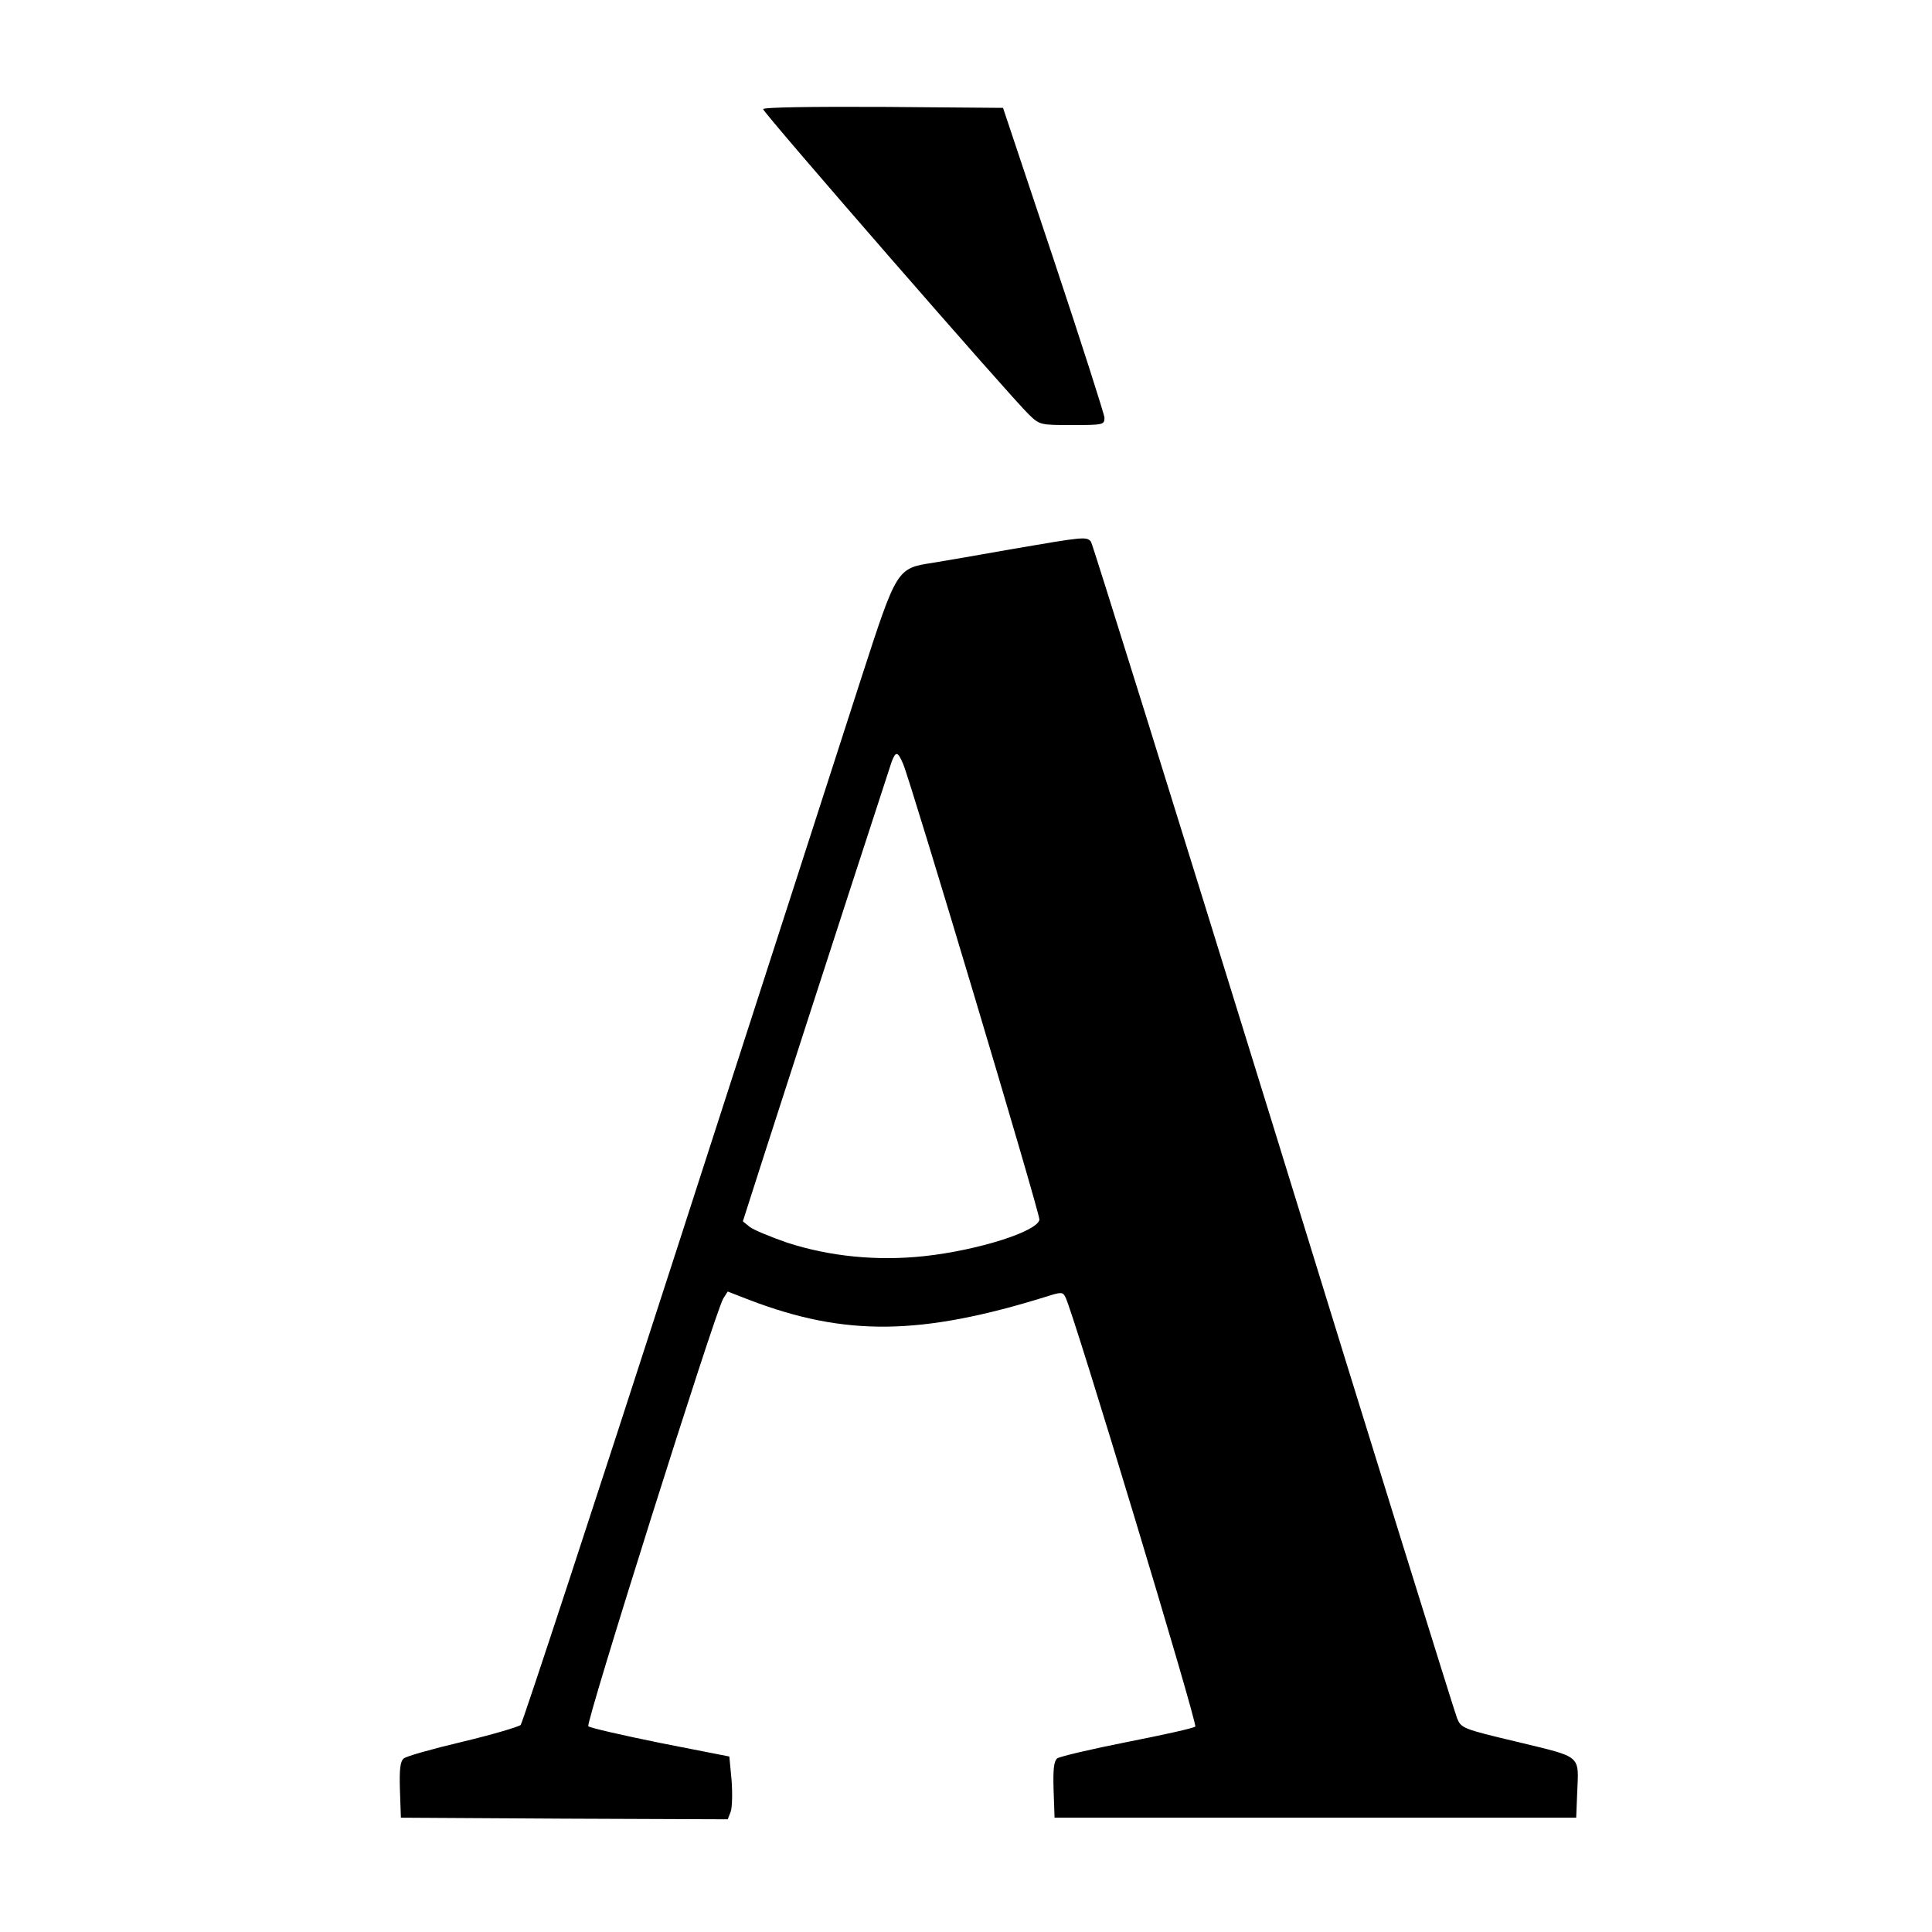
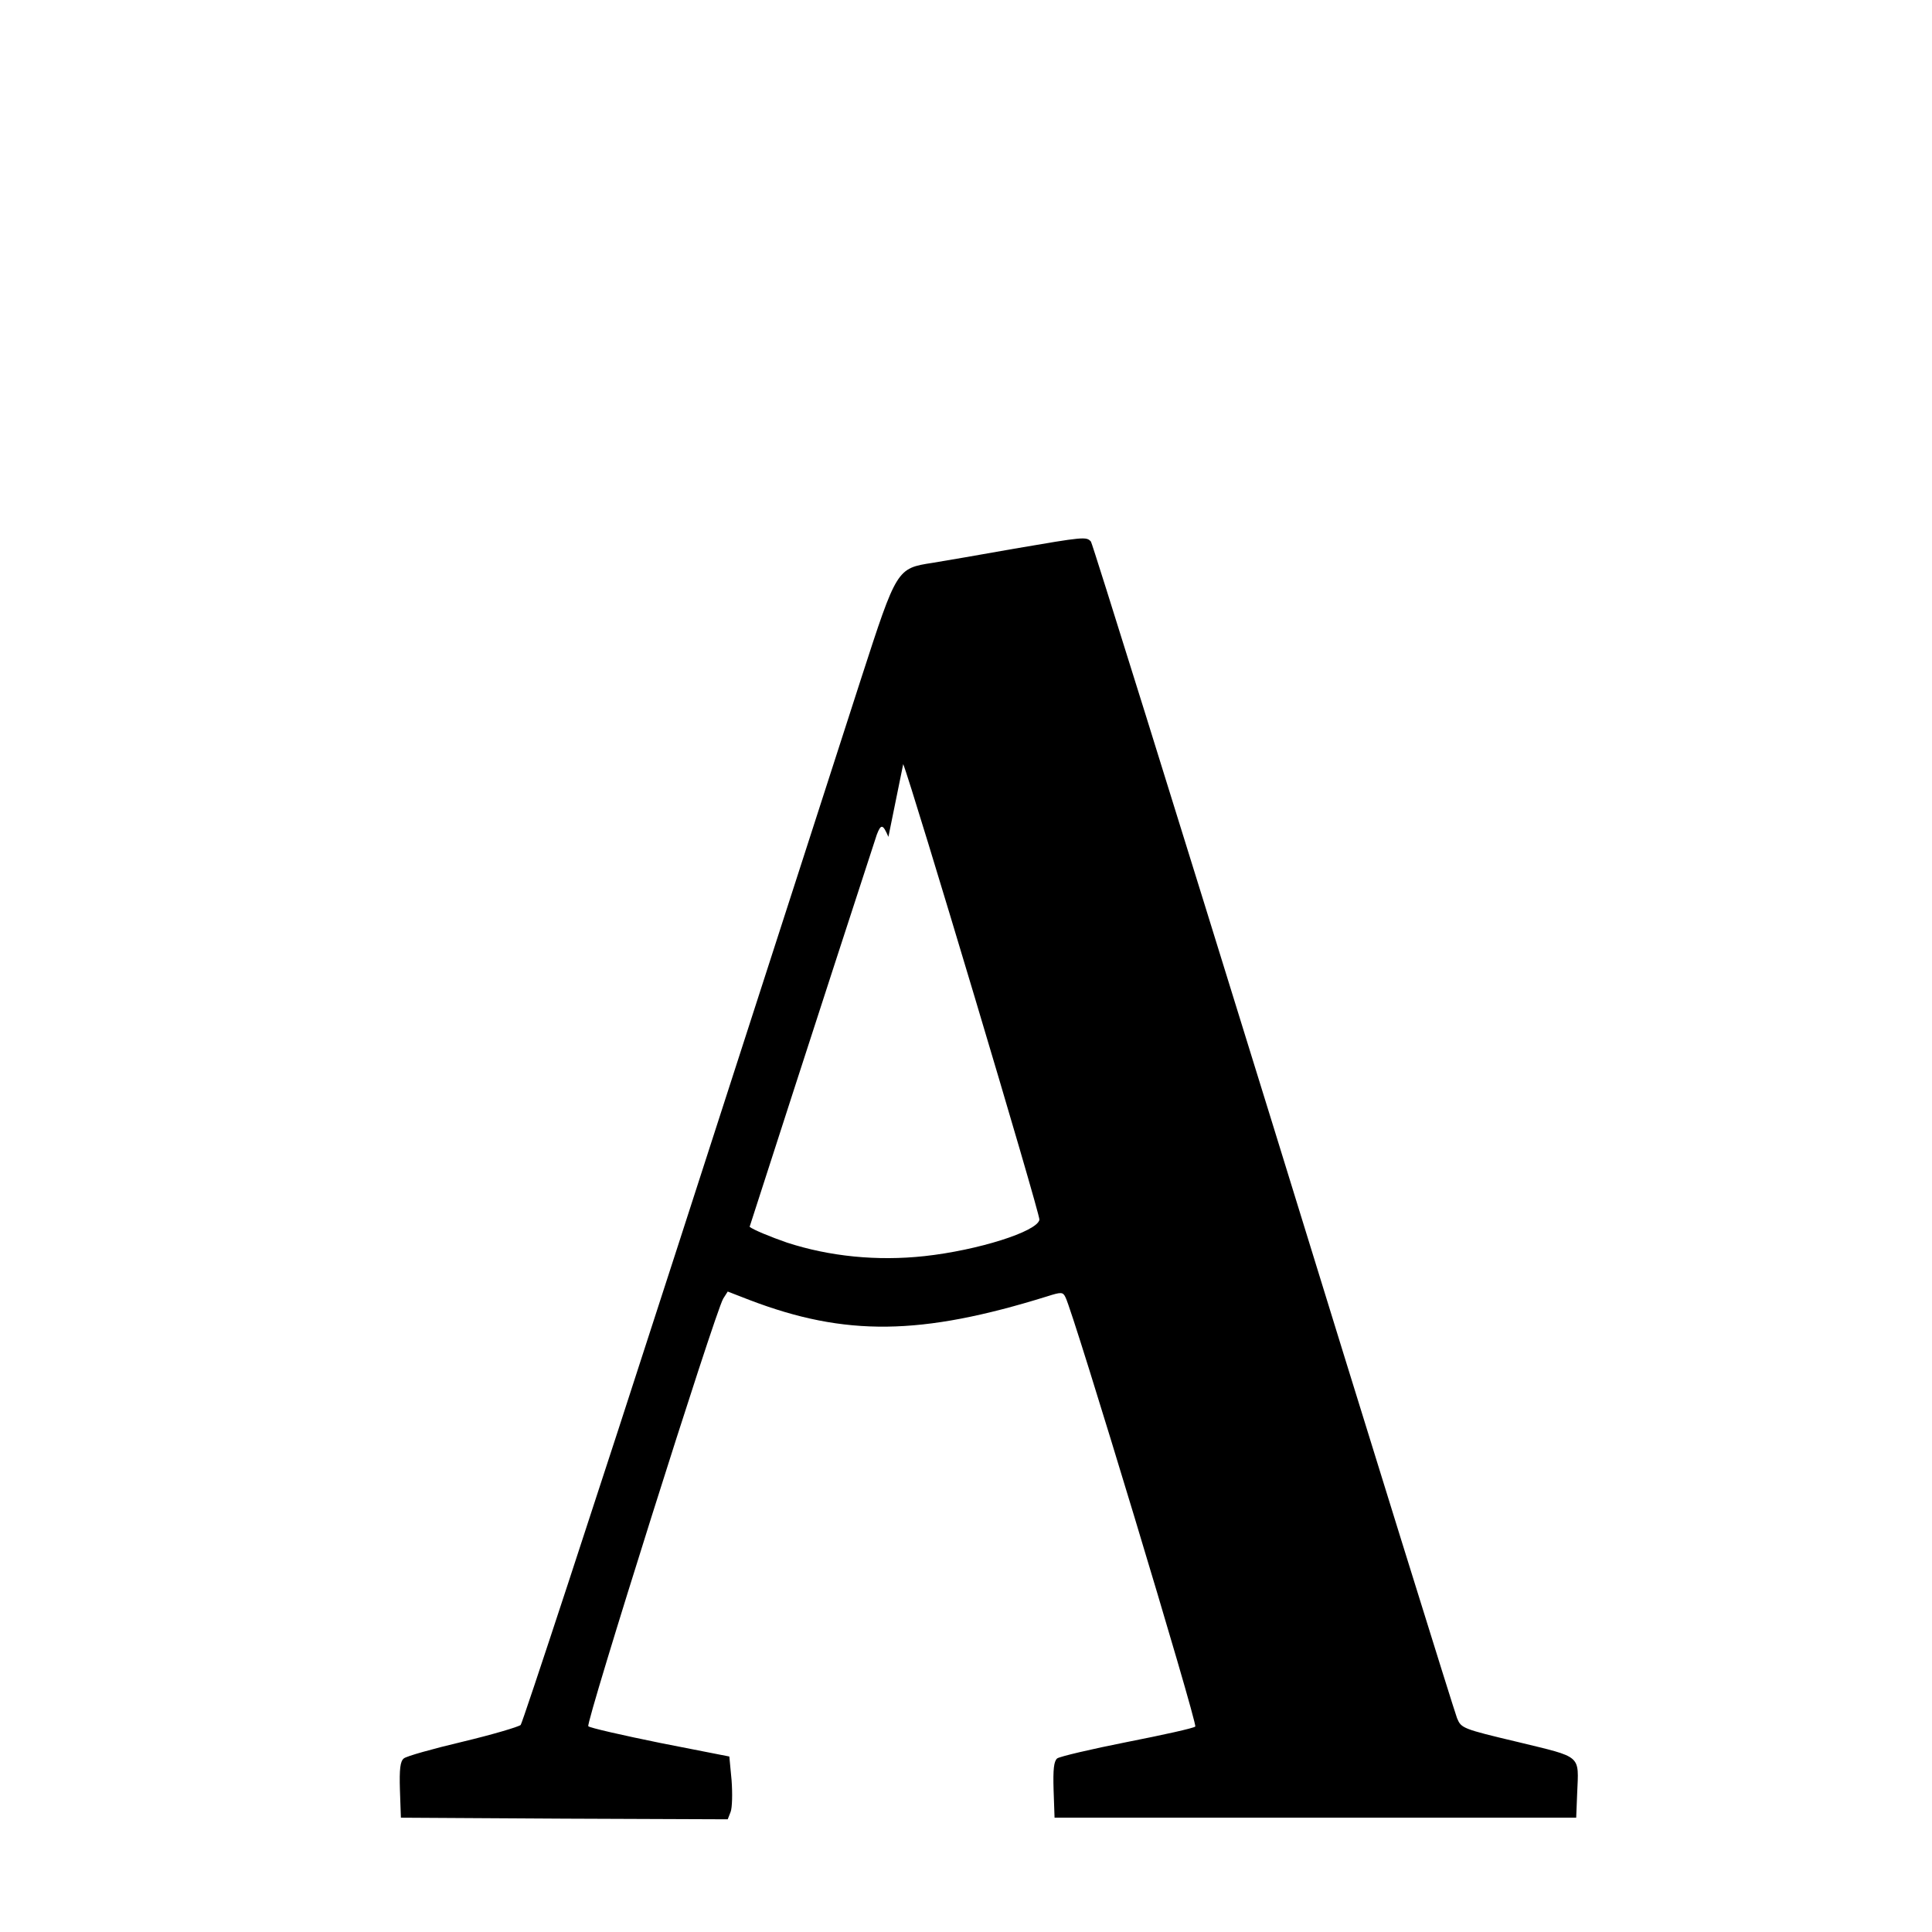
<svg xmlns="http://www.w3.org/2000/svg" version="1.0" width="600pt" height="600pt" viewBox="0 0 600 600" preserveAspectRatio="xMidYMid meet">
  <g transform="translate(0,600) scale(0.1,-0.1)" fill="#000000" stroke="none">
-     <path d="M2370 5661 c0 -11 773 -899 825 -948 34 -33 36 -33 135 -33 97 0 100 1 100 23 -1 12 -72 234 -158 492 l-157 470 -372 3 c-224 1 -373 -1 -373 -7z" />
-     <path d="M3150 4296 c-102 -18 -216 -38 -254 -44 -111 -17 -111 -18 -221 -357 -51 -159 -308 -954 -570 -1765 -262 -811 -482 -1480 -488 -1487 -7 -6 -88 -30 -180 -52 -93 -22 -175 -45 -183 -52 -11 -9 -14 -32 -12 -98 l3 -86 508 -3 507 -2 9 23 c5 13 6 57 3 98 l-7 74 -214 42 c-118 24 -219 47 -224 52 -9 9 394 1287 419 1328 l14 22 67 -26 c298 -114 533 -111 925 11 44 14 49 14 57 -3 24 -45 411 -1325 403 -1333 -5 -5 -100 -26 -212 -48 -111 -22 -209 -45 -217 -51 -10 -9 -13 -33 -11 -98 l3 -86 810 0 810 0 3 75 c5 122 17 111 -184 160 -173 41 -176 43 -189 74 -7 17 -264 843 -570 1836 -307 993 -562 1811 -567 1818 -14 16 -22 15 -238 -22z m-345 -669 c27 -66 426 -1399 423 -1415 -7 -37 -192 -95 -357 -113 -147 -16 -295 -1 -427 42 -52 18 -105 40 -116 49 l-21 17 67 209 c183 568 387 1194 395 1218 13 34 19 33 36 -7z" />
+     <path d="M3150 4296 c-102 -18 -216 -38 -254 -44 -111 -17 -111 -18 -221 -357 -51 -159 -308 -954 -570 -1765 -262 -811 -482 -1480 -488 -1487 -7 -6 -88 -30 -180 -52 -93 -22 -175 -45 -183 -52 -11 -9 -14 -32 -12 -98 l3 -86 508 -3 507 -2 9 23 c5 13 6 57 3 98 l-7 74 -214 42 c-118 24 -219 47 -224 52 -9 9 394 1287 419 1328 l14 22 67 -26 c298 -114 533 -111 925 11 44 14 49 14 57 -3 24 -45 411 -1325 403 -1333 -5 -5 -100 -26 -212 -48 -111 -22 -209 -45 -217 -51 -10 -9 -13 -33 -11 -98 l3 -86 810 0 810 0 3 75 c5 122 17 111 -184 160 -173 41 -176 43 -189 74 -7 17 -264 843 -570 1836 -307 993 -562 1811 -567 1818 -14 16 -22 15 -238 -22z m-345 -669 c27 -66 426 -1399 423 -1415 -7 -37 -192 -95 -357 -113 -147 -16 -295 -1 -427 42 -52 18 -105 40 -116 49 c183 568 387 1194 395 1218 13 34 19 33 36 -7z" />
  </g>
</svg>